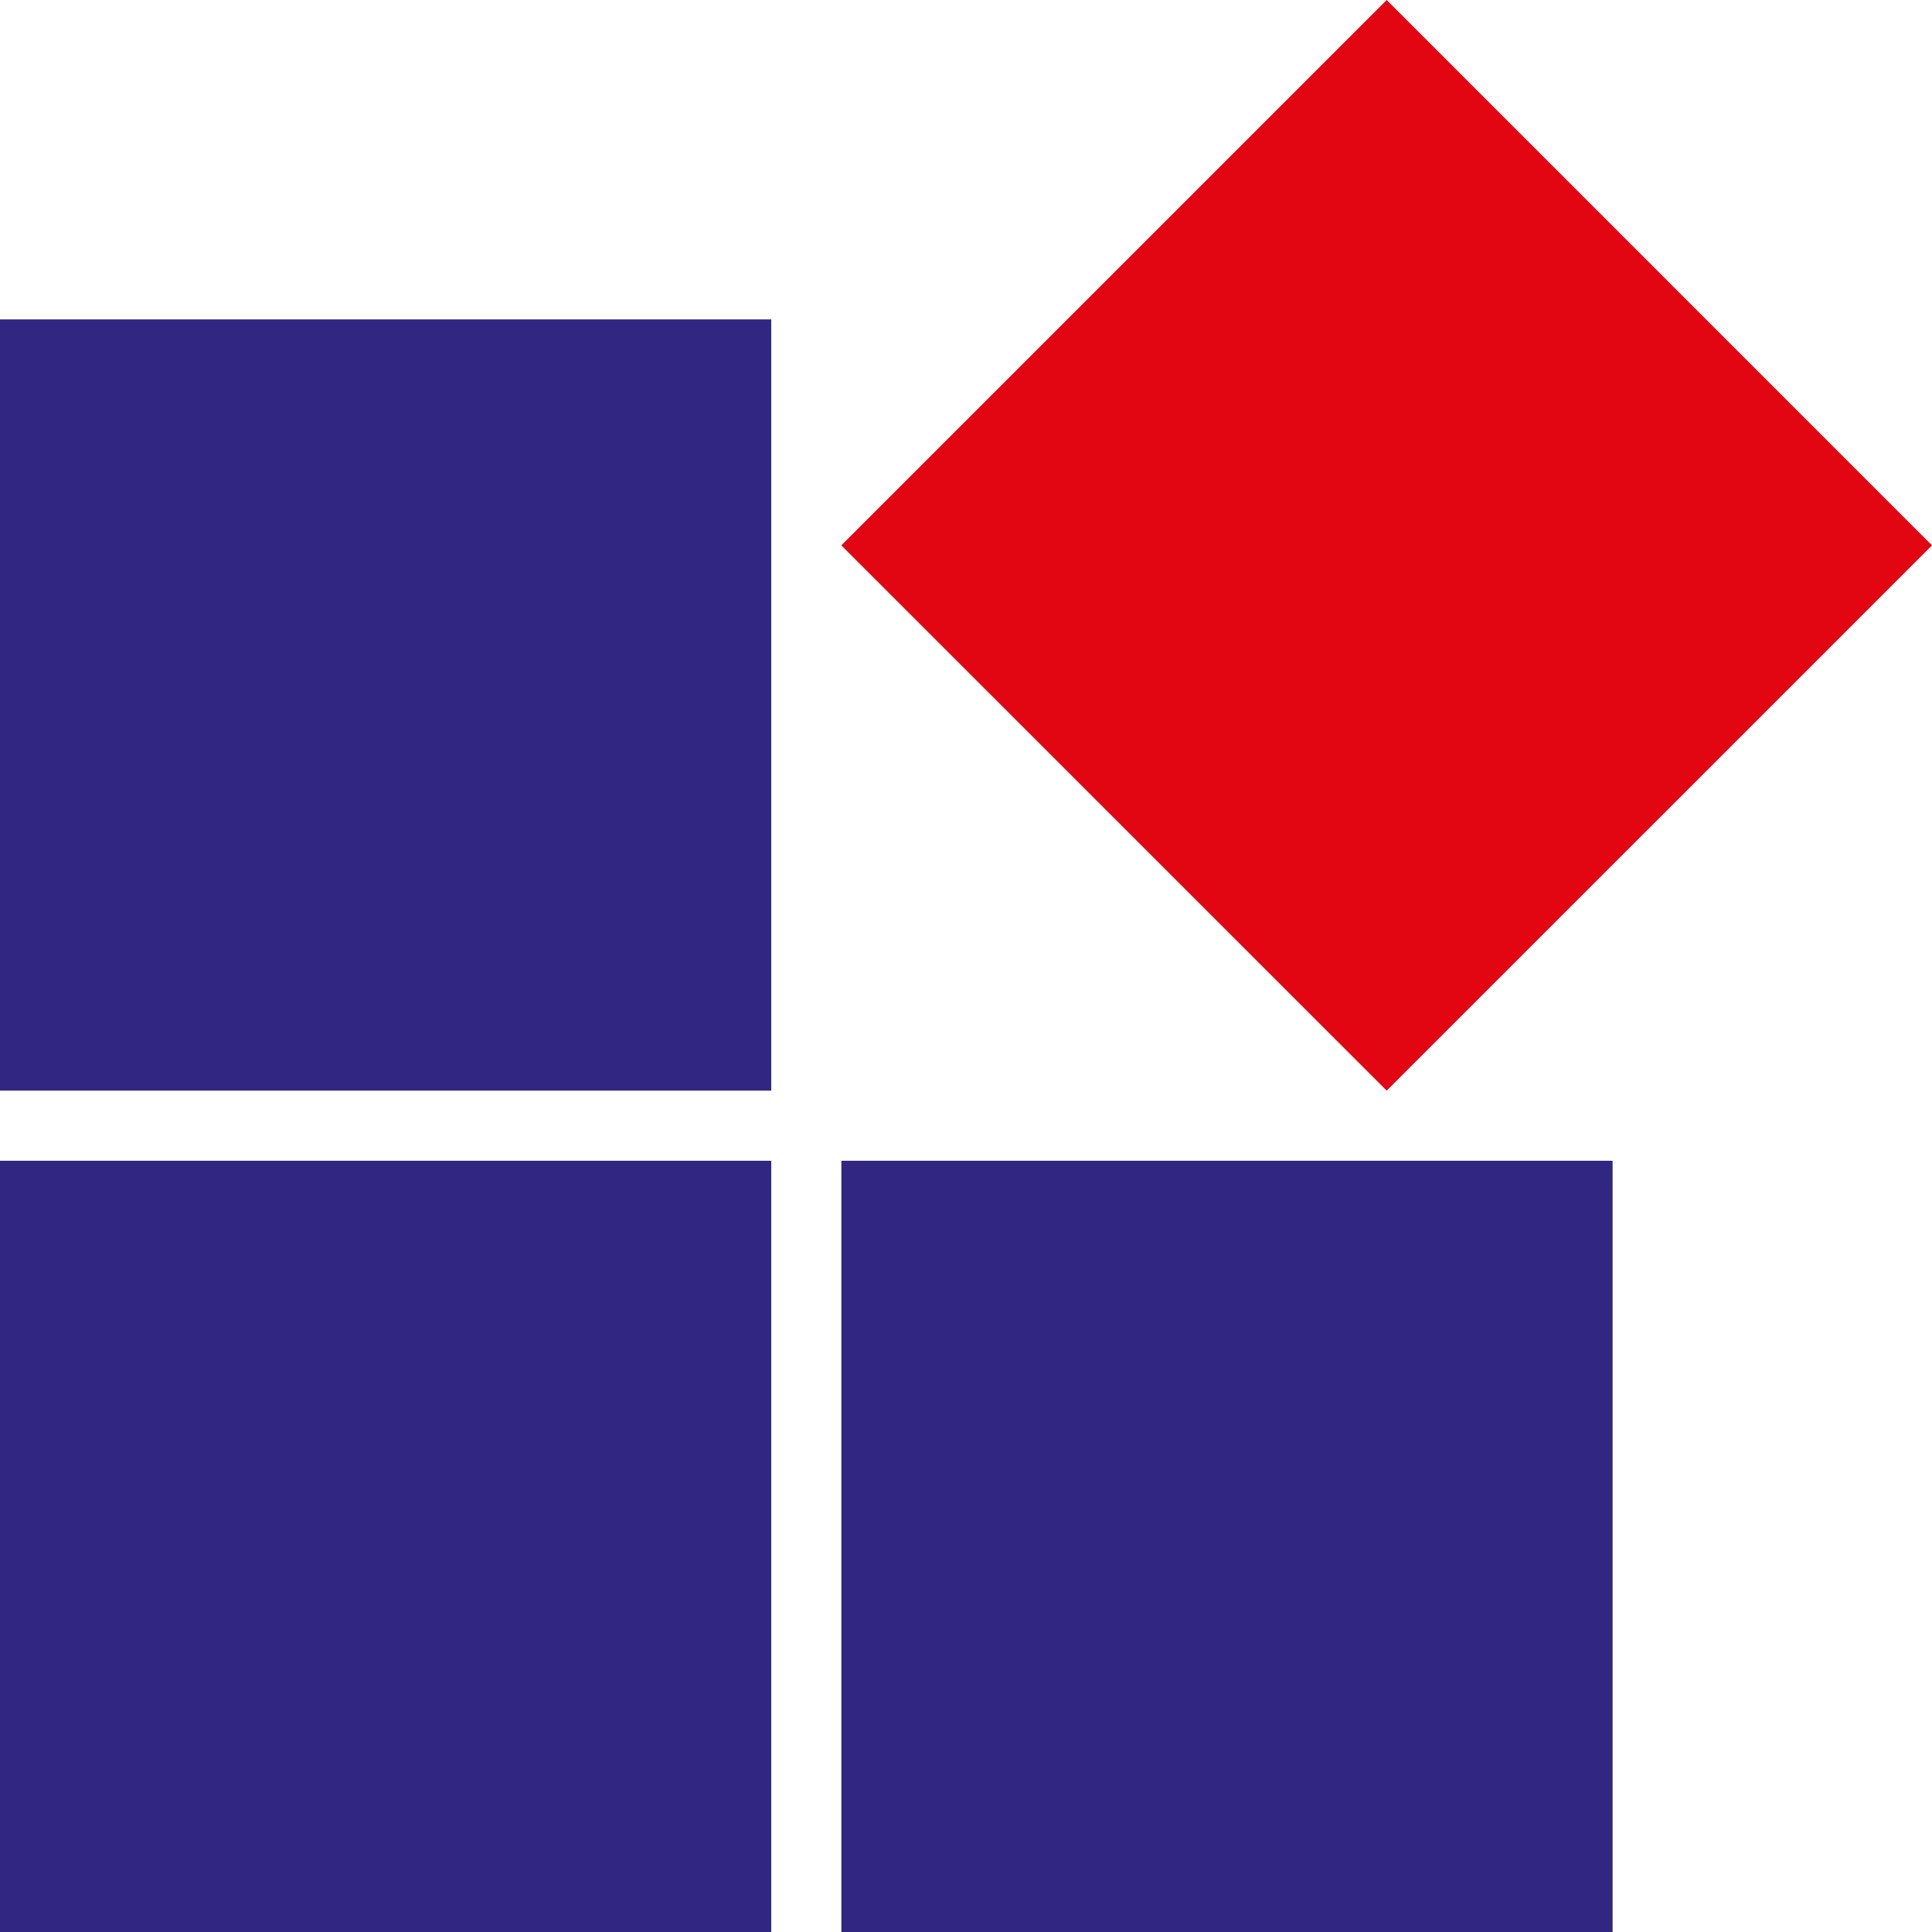
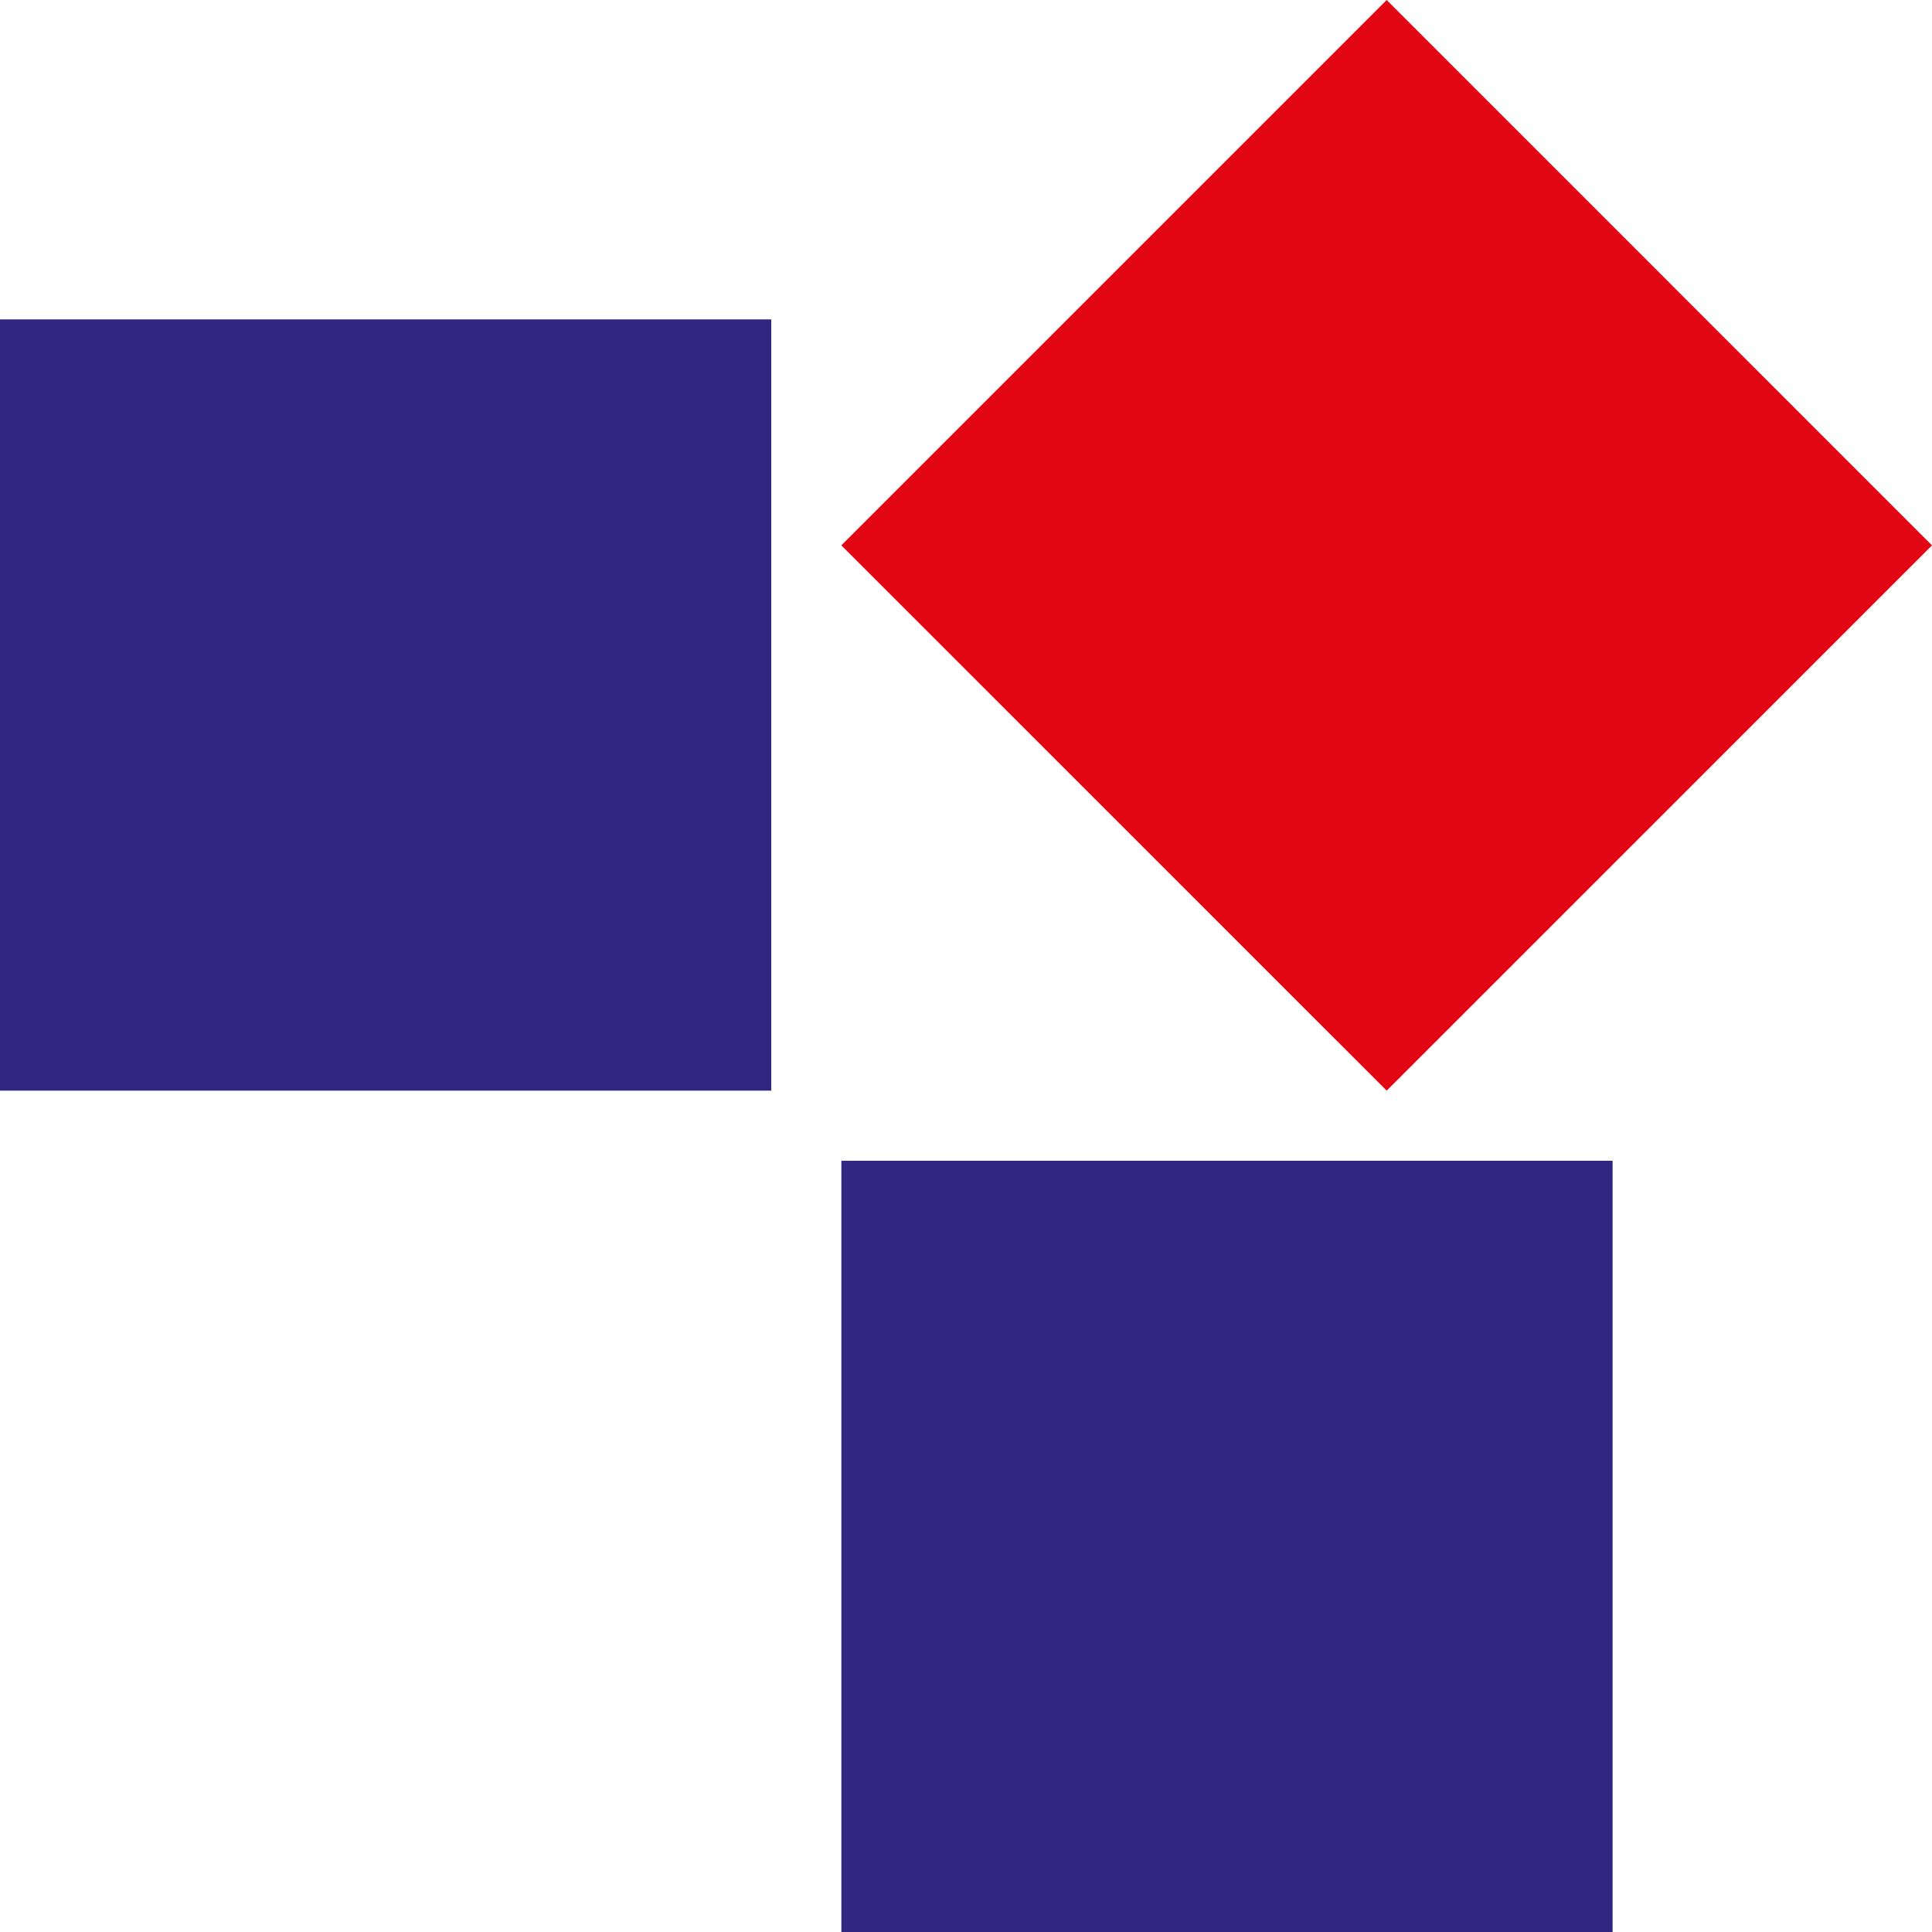
<svg xmlns="http://www.w3.org/2000/svg" id="Ebene_1" data-name="Ebene 1" viewBox="0 0 463.16 463.16">
  <defs>
    <style>
      .cls-1 {
        fill: #e20613;
      }

      .cls-2 {
        fill: #312782;
      }
    </style>
  </defs>
-   <rect class="cls-2" y="278.27" width="184.89" height="184.89" />
  <rect class="cls-2" y="76.57" width="184.89" height="184.89" />
  <rect class="cls-2" x="201.7" y="278.27" width="184.89" height="184.89" />
  <polygon class="cls-1" points="332.43 261.46 463.16 130.74 332.43 0 201.69 130.74 332.43 261.46" />
</svg>